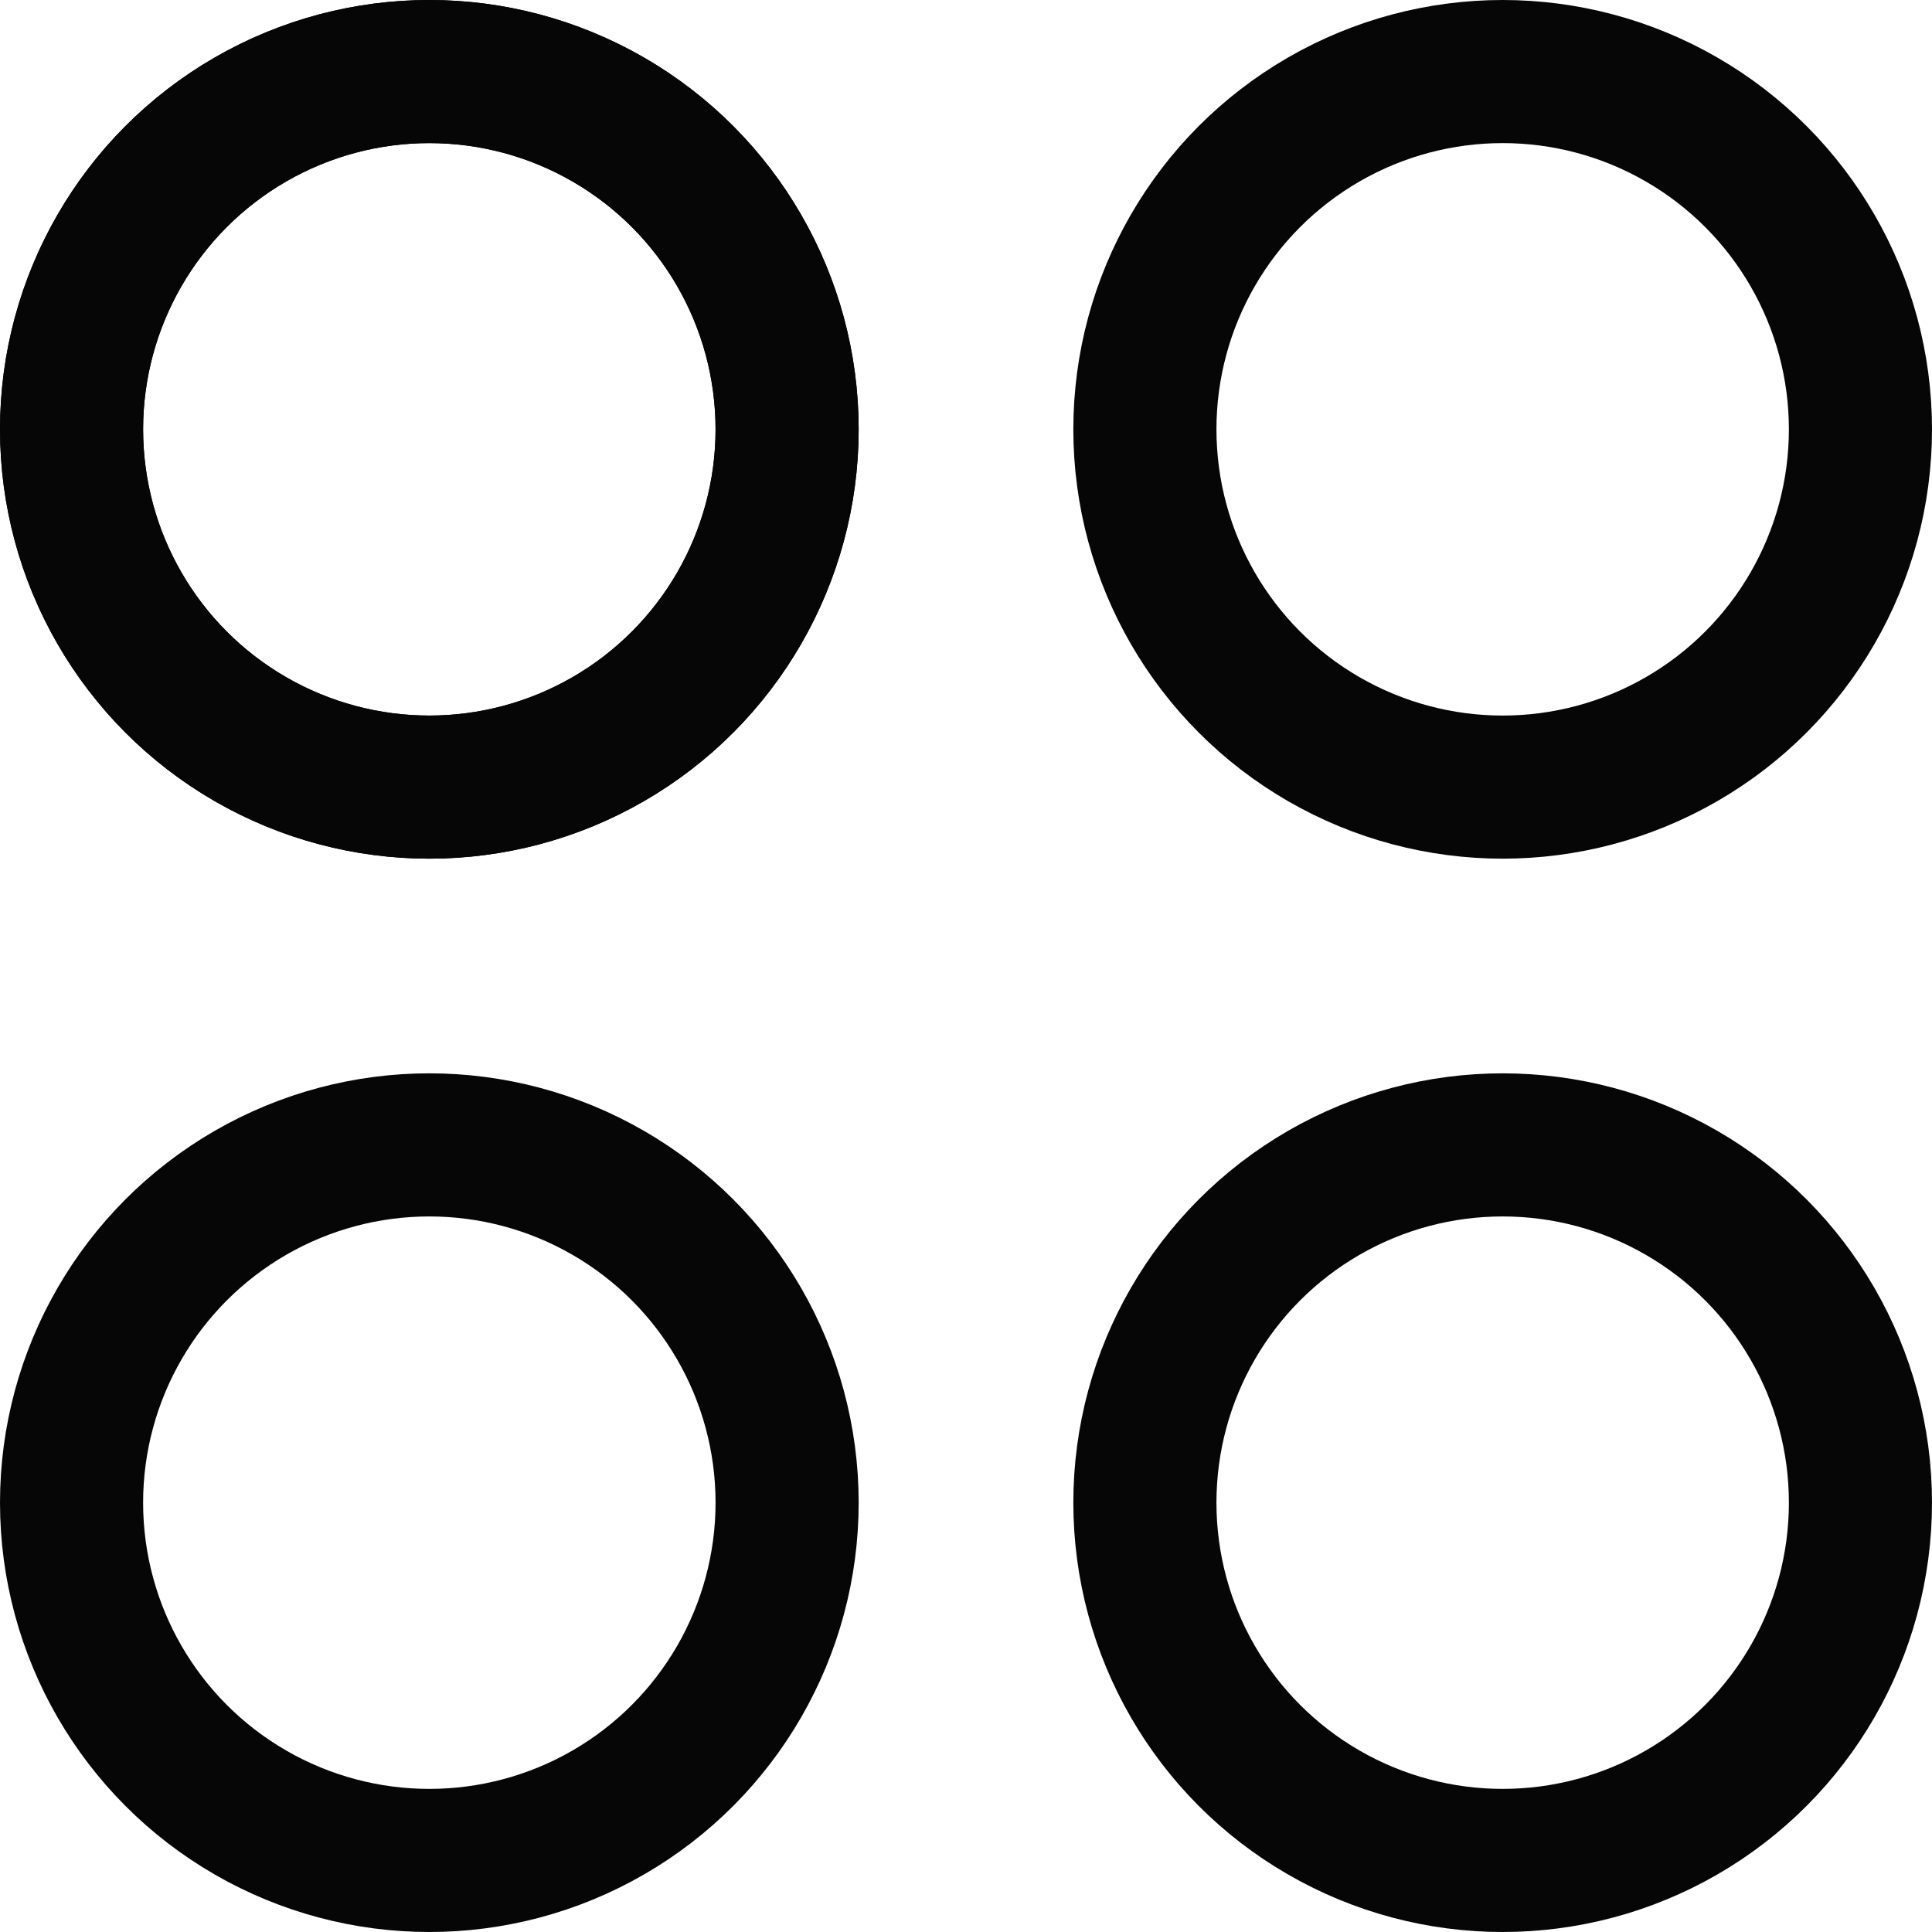
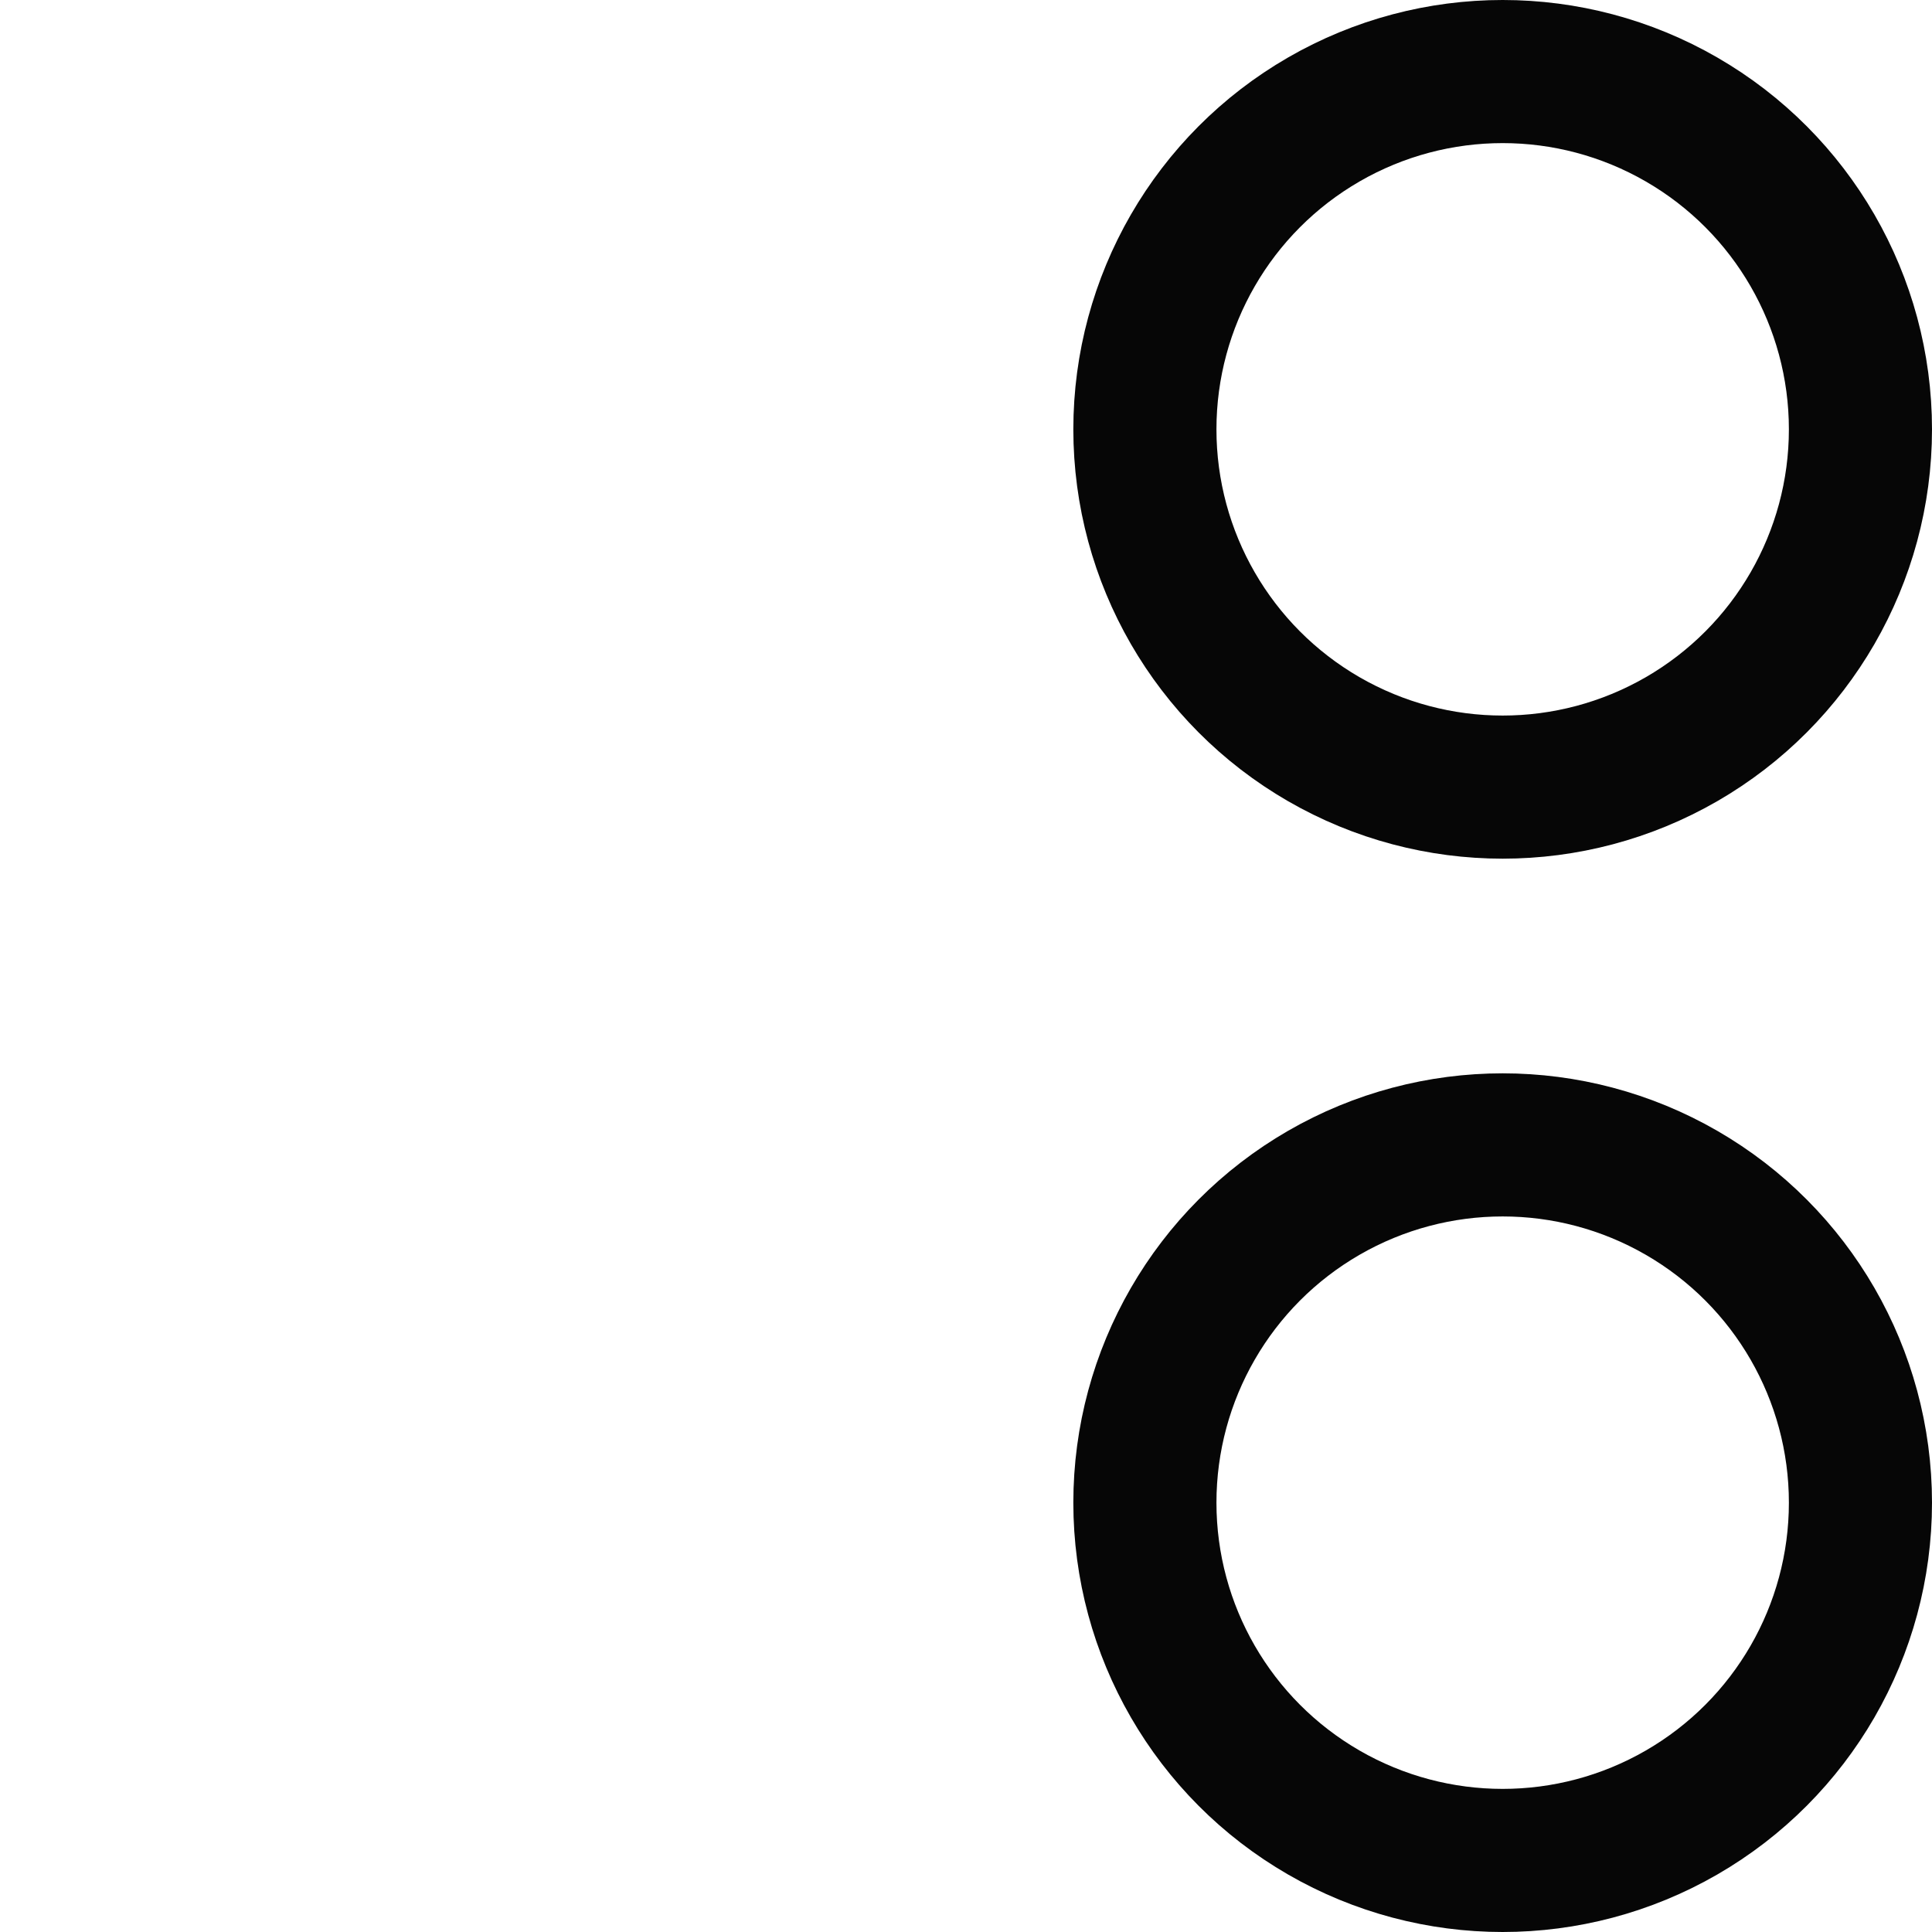
<svg xmlns="http://www.w3.org/2000/svg" width="27" height="27" viewBox="0 0 27 27">
  <g id="그룹_200" data-name="그룹 200" transform="translate(-1585 -43)">
    <g id="타원_240" data-name="타원 240" transform="translate(1585 43)" fill="none" stroke="#060606" stroke-width="2">
-       <circle cx="6" cy="6" r="6" stroke="none" />
-       <circle cx="6" cy="6" r="5" fill="none" />
-     </g>
+       </g>
    <g id="타원_241" data-name="타원 241" transform="translate(1585 43)" fill="none" stroke="#060606" stroke-width="2">
      <circle cx="6" cy="6" r="6" stroke="none" />
-       <circle cx="6" cy="6" r="5" fill="none" />
    </g>
    <g id="타원_242" data-name="타원 242" transform="translate(1600 43)" fill="none" stroke="#060606" stroke-width="2">
      <circle cx="6" cy="6" r="6" stroke="none" />
      <circle cx="6" cy="6" r="5" fill="none" />
    </g>
    <g id="타원_243" data-name="타원 243" transform="translate(1600 58)" fill="none" stroke="#060606" stroke-width="2">
      <circle cx="6" cy="6" r="6" stroke="none" />
      <circle cx="6" cy="6" r="5" fill="none" />
    </g>
    <g id="타원_244" data-name="타원 244" transform="translate(1585 58)" fill="none" stroke="#060606" stroke-width="2">
      <circle cx="6" cy="6" r="6" stroke="none" />
-       <circle cx="6" cy="6" r="5" fill="none" />
    </g>
  </g>
</svg>